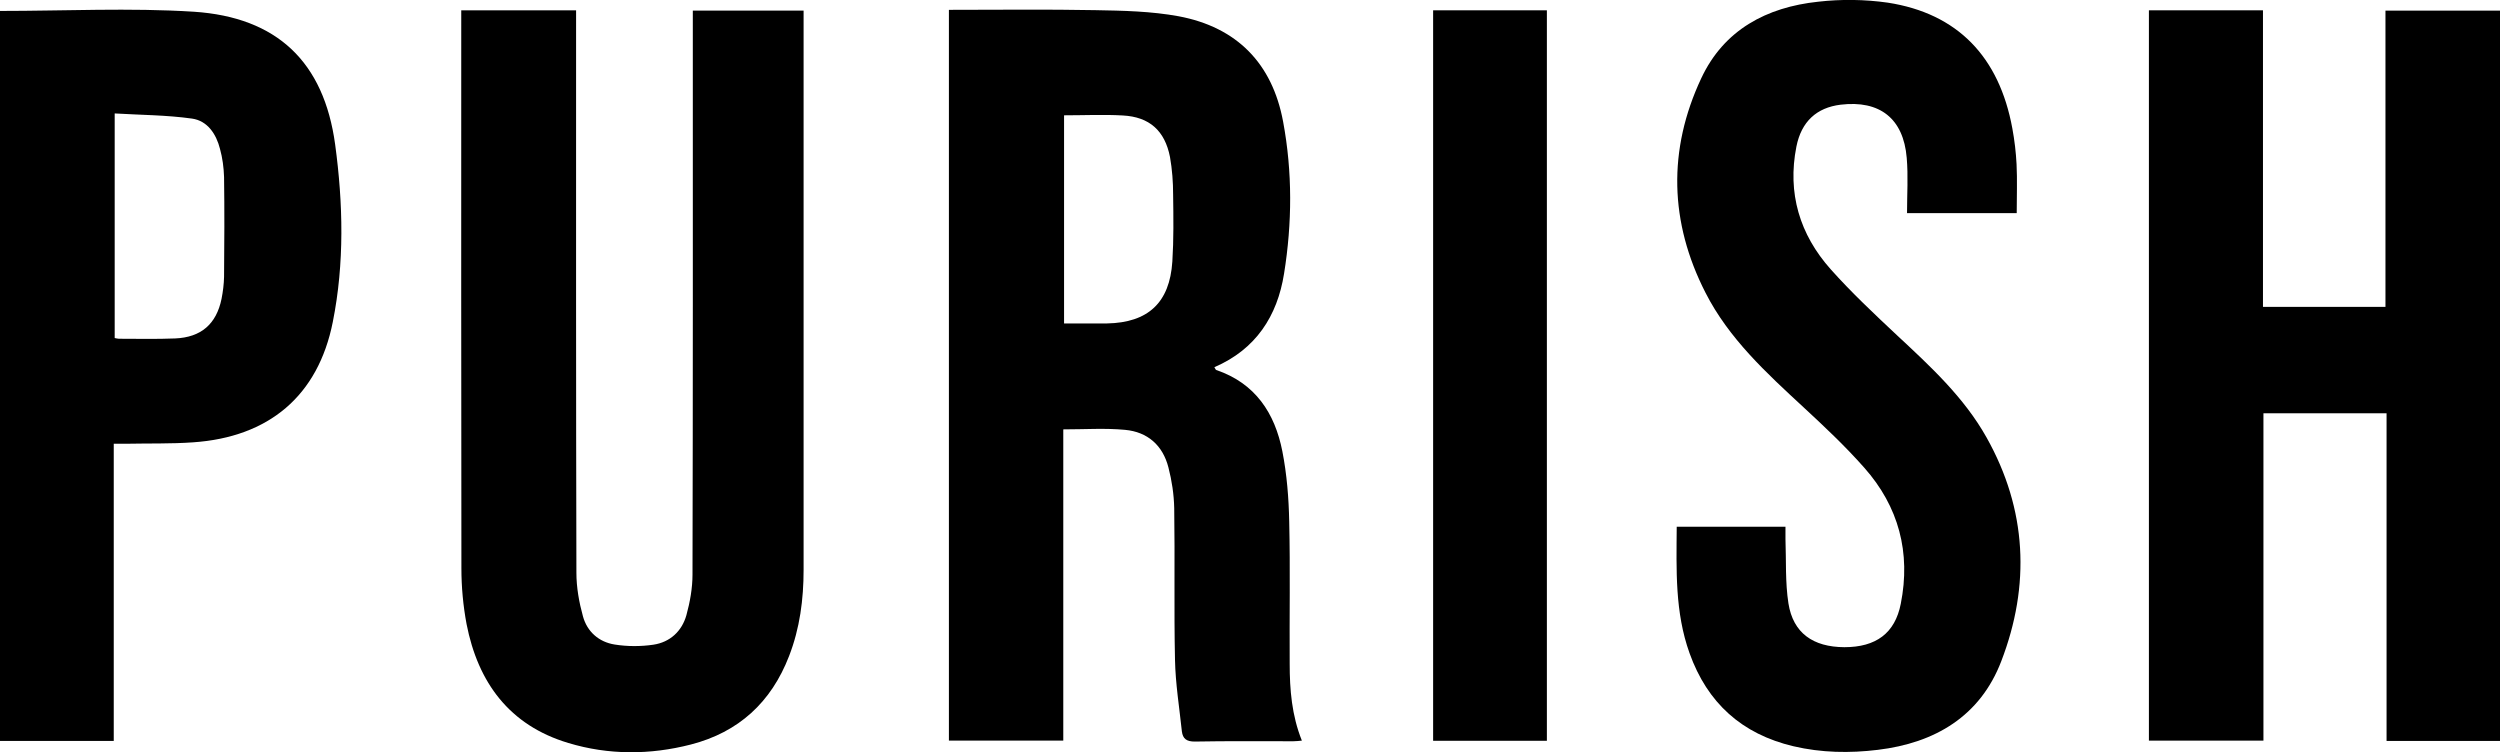
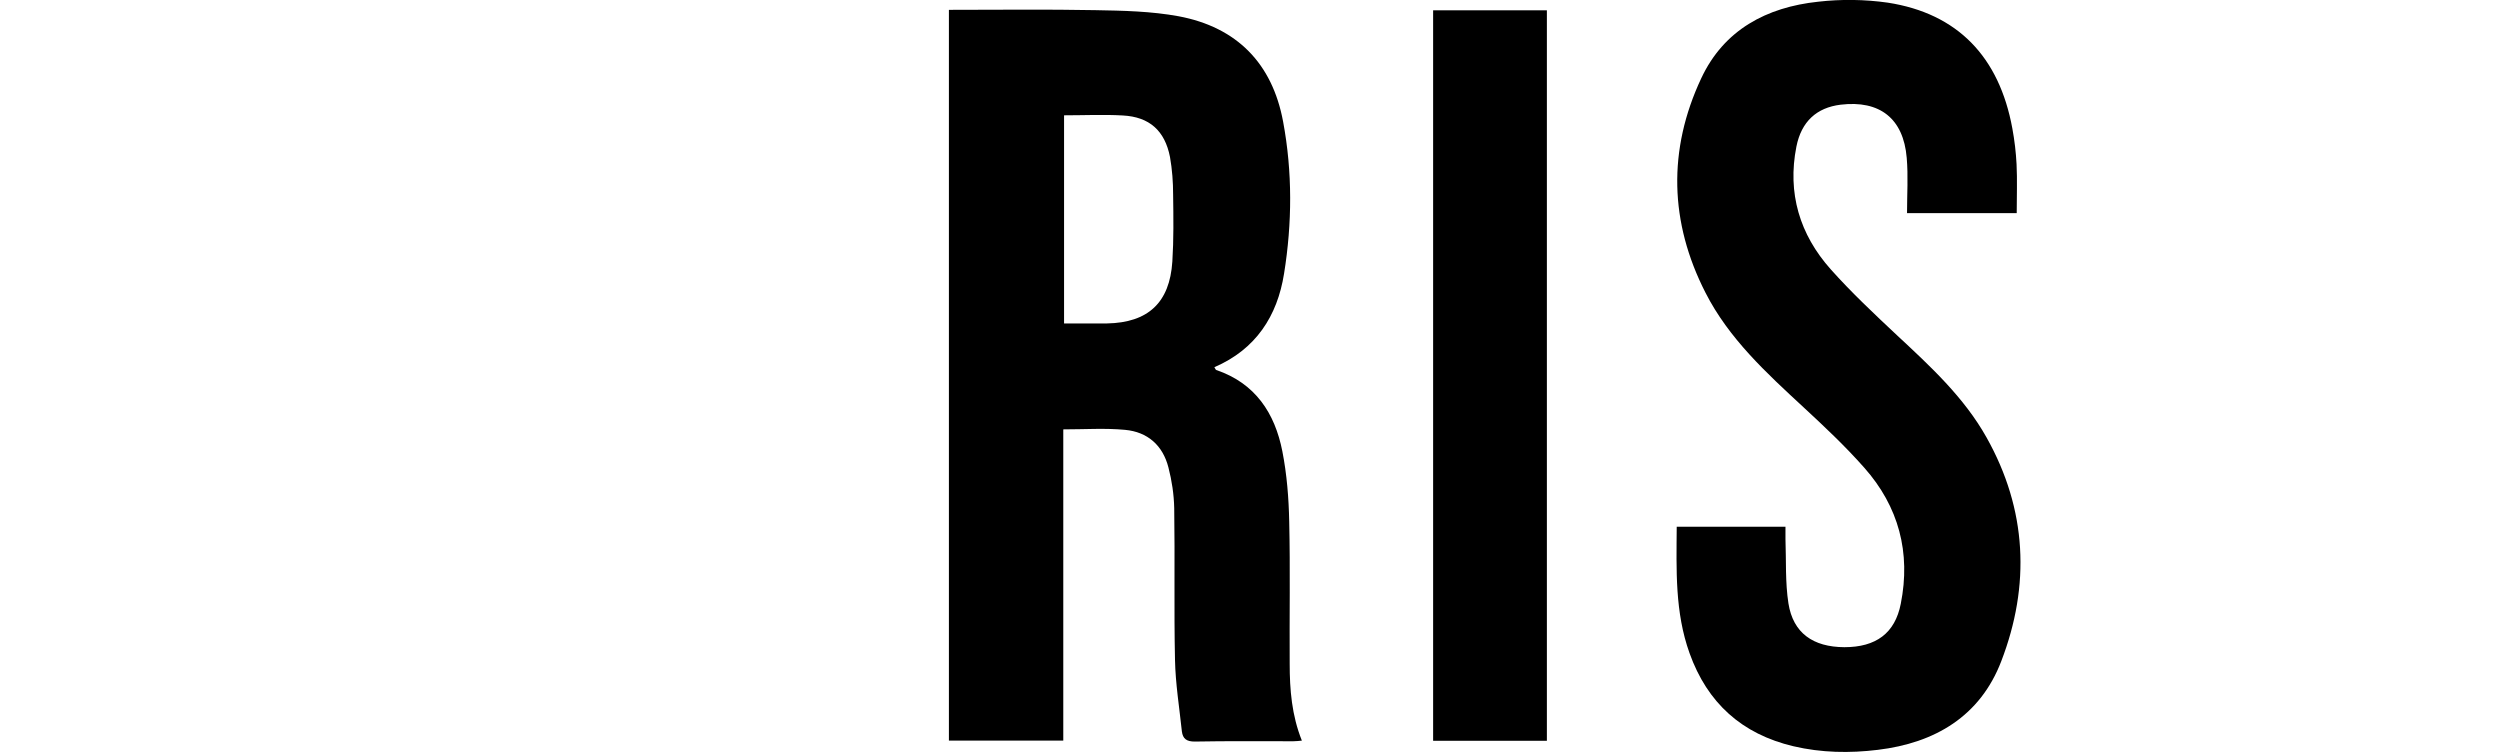
<svg xmlns="http://www.w3.org/2000/svg" id="Ebene_1" data-name="Ebene 1" viewBox="0 0 160 48.15">
  <path d="M60.74.63c3.16,0,6.26-.04,9.36.02,1.78.03,3.59.07,5.33.39,3.73.7,6,3.02,6.69,6.75.6,3.22.58,6.49.06,9.72-.43,2.72-1.81,4.85-4.46,5.99.06.09.08.17.12.18,2.5.85,3.75,2.76,4.23,5.2.29,1.48.41,3,.44,4.51.07,3.03.01,6.06.03,9.09,0,1.65.13,3.3.78,4.92-.22.02-.38.04-.55.04-2.1,0-4.21-.02-6.31.02-.52,0-.76-.18-.82-.65-.16-1.52-.41-3.05-.44-4.58-.07-3.23,0-6.47-.05-9.71-.02-.88-.15-1.75-.37-2.6-.36-1.42-1.34-2.28-2.78-2.41-1.27-.12-2.57-.03-3.95-.03v19.92h-7.32V.63ZM68.1,20.7c.95,0,1.86.01,2.75,0,2.63-.05,4.01-1.33,4.18-3.96.09-1.42.07-2.85.05-4.27,0-.81-.06-1.62-.2-2.42-.33-1.69-1.32-2.57-3.02-2.66-1.23-.07-2.47-.01-3.76-.01v13.33Z" />
-   <path d="M137.53.66h7.3v18.98h7.84V.68h7.33v46.74h-7.26v-20.97h-7.88v20.95h-7.33V.66Z" />
-   <path d="M29.5.66h7.37v.84c0,11.72-.01,23.44.02,35.16,0,.93.17,1.89.42,2.79.27.98,1.02,1.64,2.03,1.8.81.13,1.67.13,2.48.01,1.06-.16,1.82-.86,2.11-1.89.23-.84.39-1.73.39-2.6.03-11.72.02-23.44.02-35.15v-.94h7.09v35.79c0,1.89-.24,3.74-.93,5.52-1.14,2.95-3.22,4.87-6.29,5.66-2.61.67-5.26.68-7.84-.1-3.77-1.13-5.78-3.87-6.51-7.61-.22-1.18-.33-2.37-.33-3.57-.02-11.65-.01-23.3-.01-34.95v-.76Z" />
  <path d="M129.05,13.64h-7c0-1.21.08-2.38-.02-3.54-.21-2.52-1.73-3.7-4.23-3.4-1.54.19-2.51,1.08-2.83,2.68-.59,2.98.21,5.63,2.2,7.86,1.32,1.48,2.78,2.85,4.23,4.21,2.14,1.99,4.3,3.98,5.74,6.55,2.59,4.61,2.81,9.46.94,14.32-1.35,3.52-4.24,5.23-7.9,5.67-1.8.22-3.61.19-5.4-.23-3.3-.78-5.51-2.77-6.65-5.96-.94-2.62-.84-5.32-.82-8.09h6.96c0,.27,0,.53,0,.79.05,1.38-.02,2.77.19,4.12.3,1.89,1.57,2.79,3.58,2.8,2.02,0,3.24-.89,3.61-2.78.65-3.27-.13-6.22-2.34-8.71-1.21-1.37-2.55-2.63-3.89-3.87-2.38-2.2-4.78-4.4-6.27-7.33-2.3-4.5-2.42-9.14-.27-13.72,1.45-3.1,4.18-4.55,7.48-4.9,1.48-.17,2.98-.15,4.46.06,4.46.69,7.13,3.46,7.97,8.05.14.76.23,1.52.27,2.29.05,1.01.01,2.03.01,3.13" />
-   <path d="M0,.7c4.17,0,8.3-.21,12.4.05,5.33.35,8.33,3.21,9.05,8.5.51,3.76.6,7.6-.15,11.35-.94,4.74-4.1,7.38-8.95,7.71-1.42.1-2.85.06-4.27.09-.24,0-.49,0-.8,0v19.02H0V.7ZM7.32,21.63c.12.02.2.05.29.05,1.2,0,2.4.03,3.6-.02,1.66-.07,2.64-.92,2.97-2.54.09-.46.15-.94.16-1.41.02-2.13.03-4.25,0-6.38-.02-.61-.1-1.22-.26-1.8-.24-.95-.8-1.8-1.79-1.94-1.63-.23-3.3-.23-4.95-.33v14.38Z" />
  <path d="M91.72,47.41h7.28V.66h-7.28v46.75Z" />
</svg>